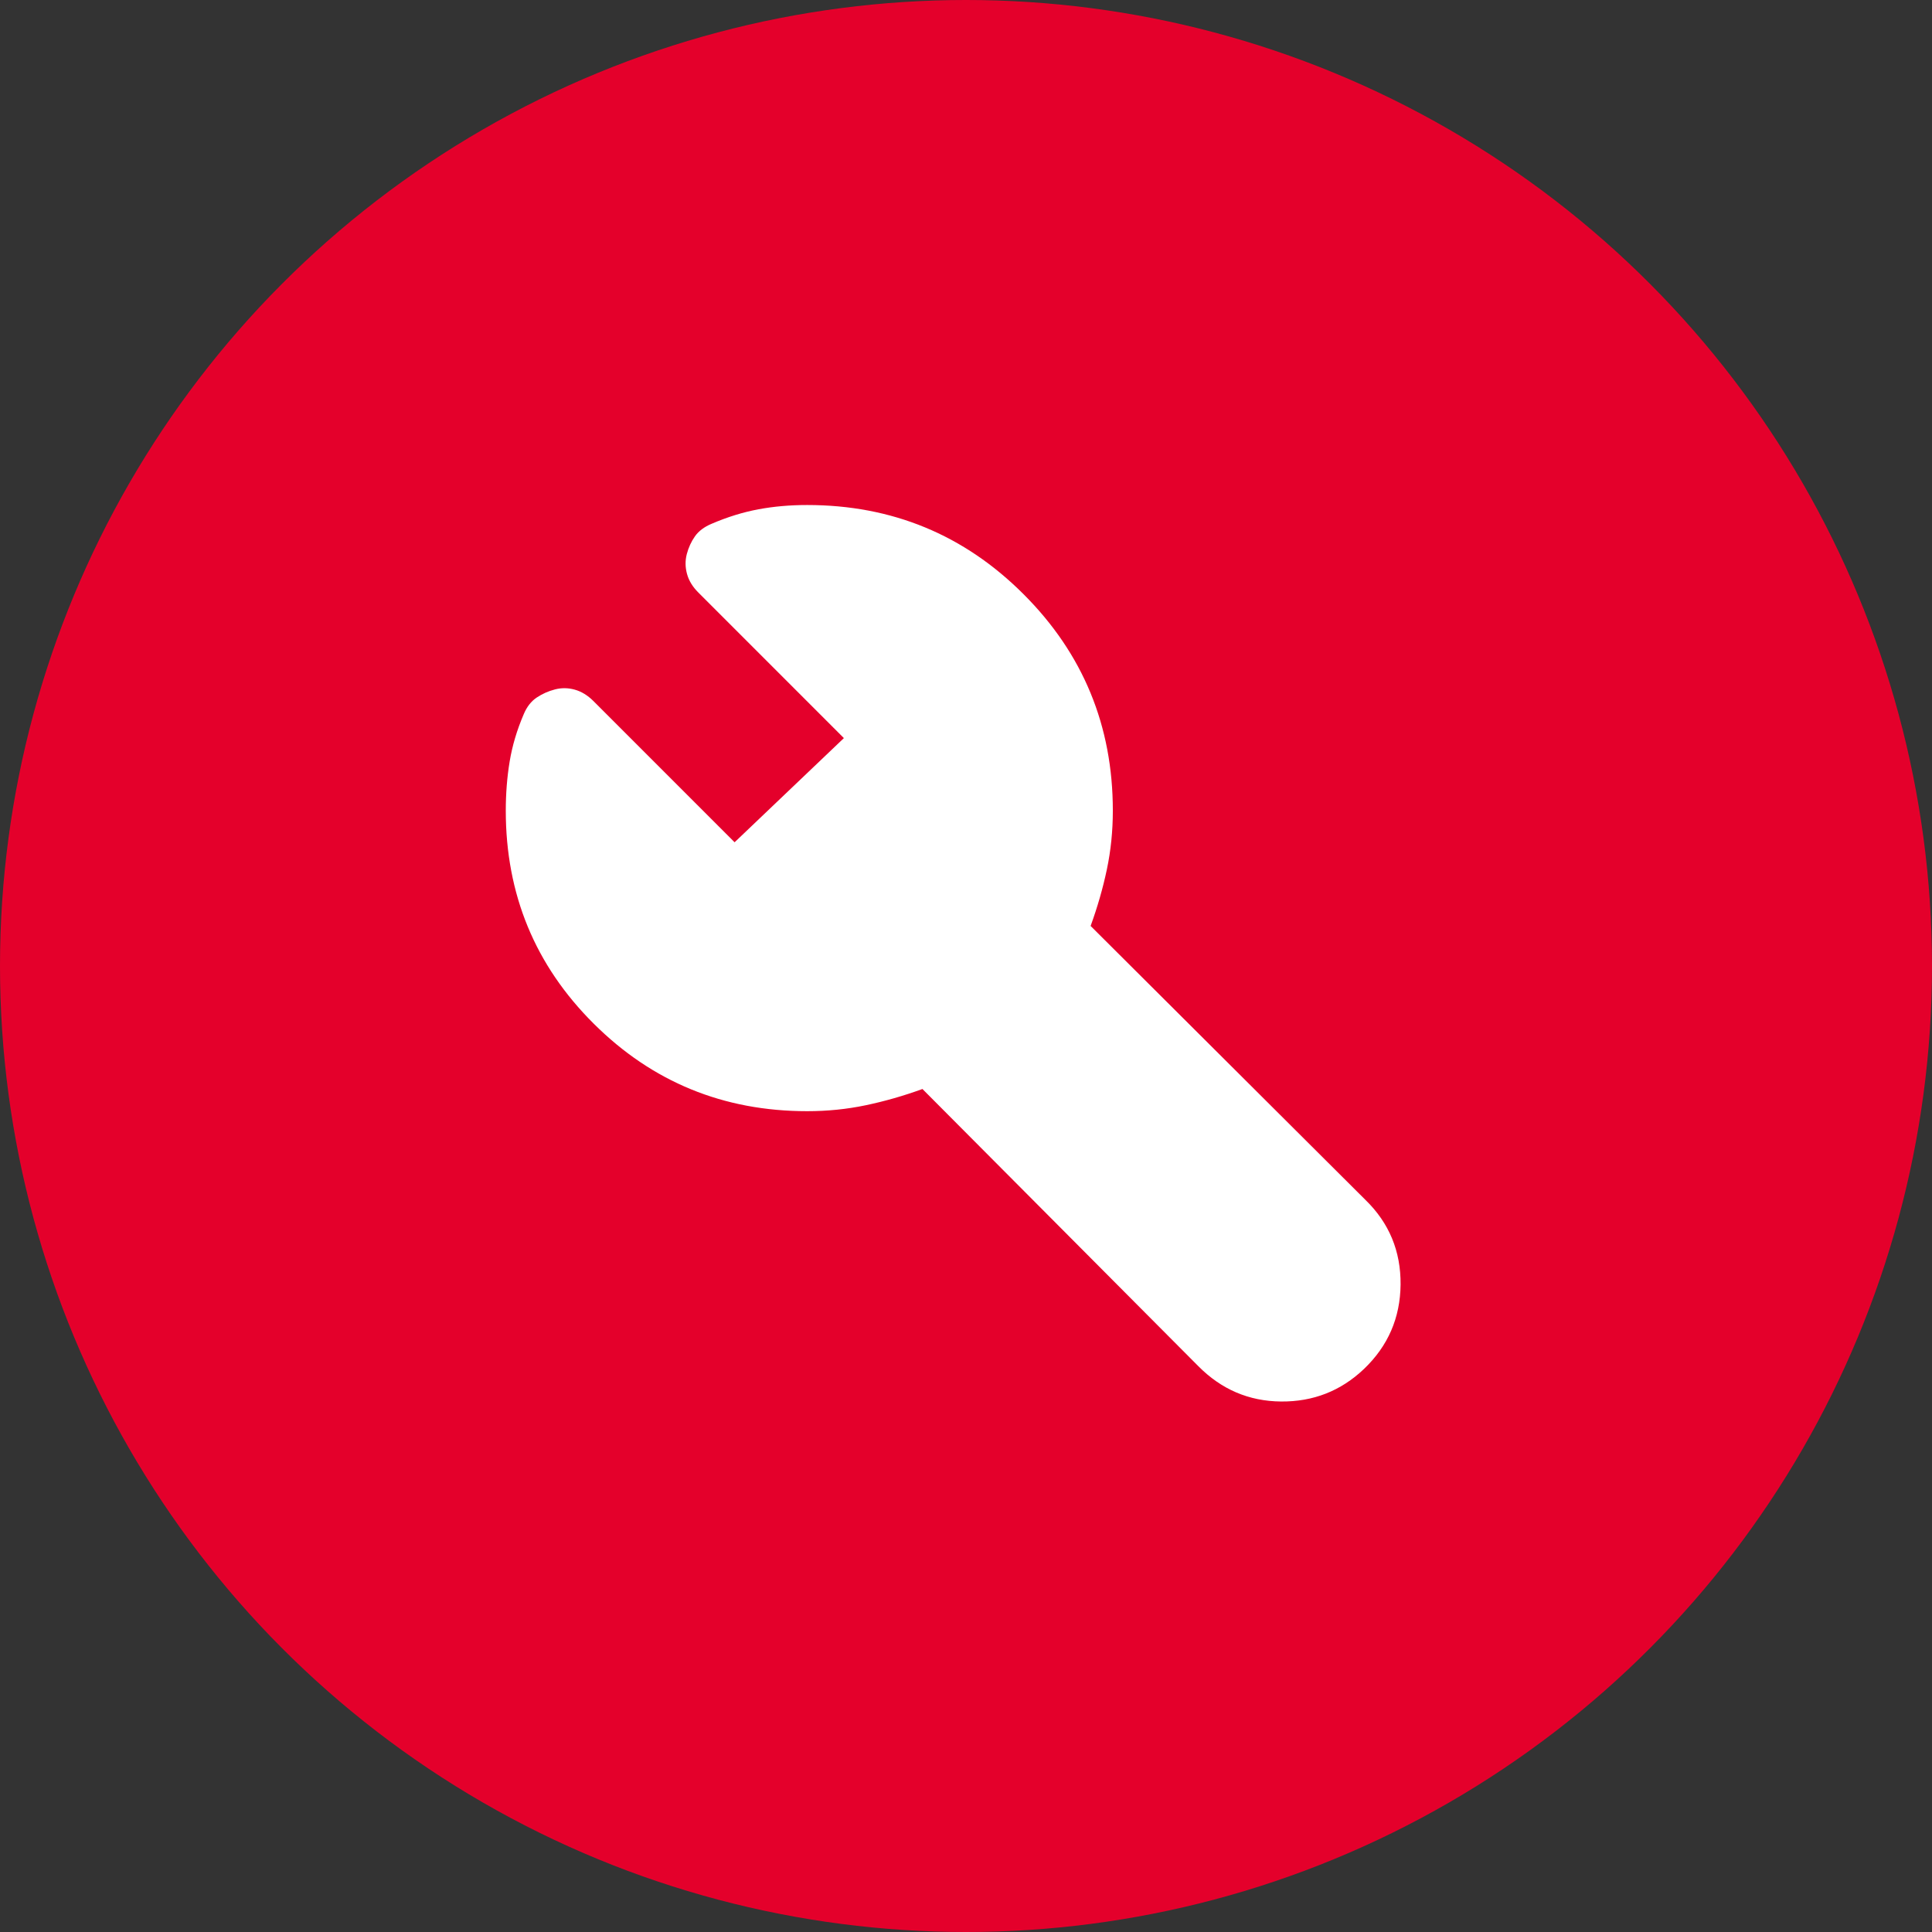
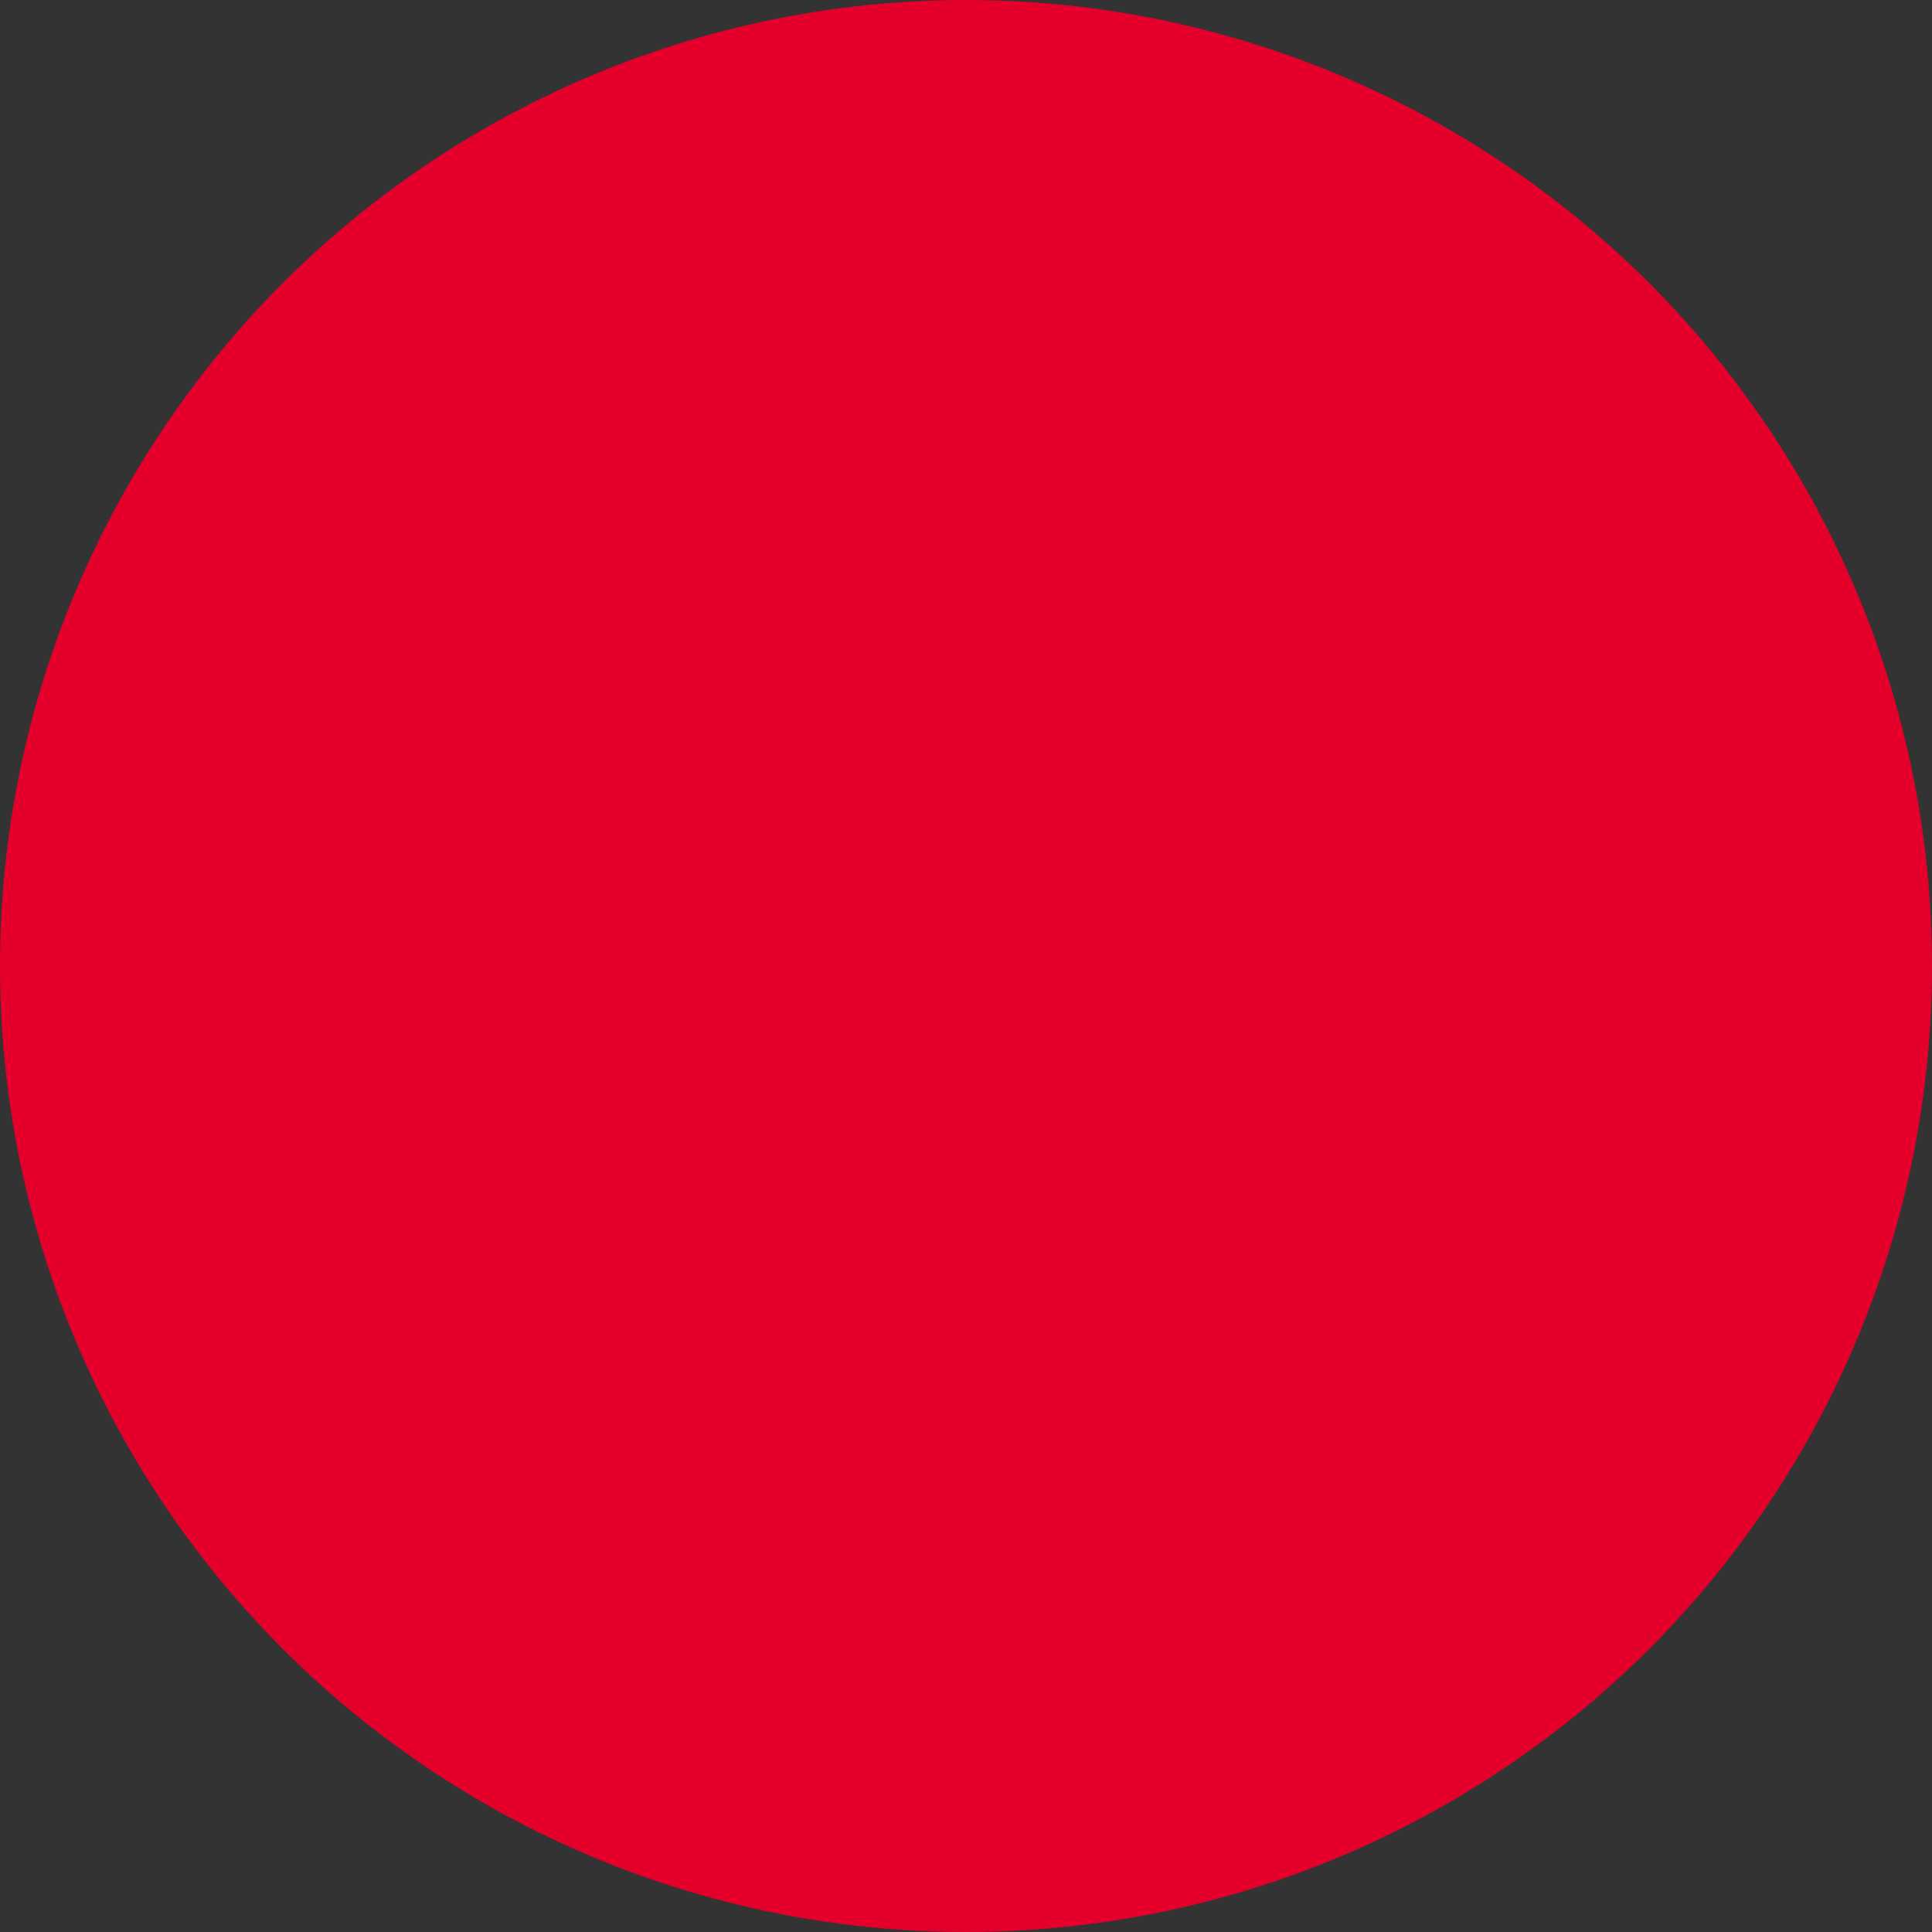
<svg xmlns="http://www.w3.org/2000/svg" width="48" height="48" viewBox="0 0 48 48" fill="none">
  <rect x="0" y="0" width="48" height="48" fill="#333333" stroke="none" />
  <circle cx="24" cy="24" r="24" fill="#E4002B" />
-   <path d="M20.054 27.607C17.975 27.607 16.208 26.883 14.751 25.433C13.295 23.984 12.566 22.22 12.566 20.141C12.566 19.717 12.598 19.31 12.662 18.921C12.726 18.532 12.842 18.14 13.012 17.744C13.089 17.56 13.197 17.422 13.335 17.33C13.473 17.238 13.623 17.171 13.786 17.129C13.949 17.086 14.113 17.088 14.279 17.134C14.445 17.18 14.599 17.274 14.741 17.415L18.251 20.926L20.966 18.338L17.35 14.721C17.208 14.58 17.114 14.426 17.069 14.26C17.023 14.094 17.021 13.929 17.063 13.767C17.106 13.604 17.173 13.457 17.265 13.326C17.357 13.195 17.495 13.091 17.678 13.014C18.074 12.844 18.463 12.724 18.845 12.653C19.227 12.582 19.63 12.547 20.054 12.547C22.161 12.547 23.954 13.286 25.431 14.764C26.909 16.241 27.648 18.034 27.648 20.141C27.648 20.643 27.599 21.129 27.5 21.599C27.401 22.069 27.266 22.538 27.096 23.005L33.927 29.814C34.514 30.386 34.804 31.086 34.797 31.914C34.789 32.741 34.486 33.441 33.885 34.014C33.312 34.558 32.626 34.827 31.827 34.82C31.028 34.813 30.342 34.519 29.769 33.939L22.918 27.056C22.451 27.226 21.983 27.36 21.512 27.459C21.042 27.558 20.556 27.607 20.054 27.607Z" fill="white" />
</svg>